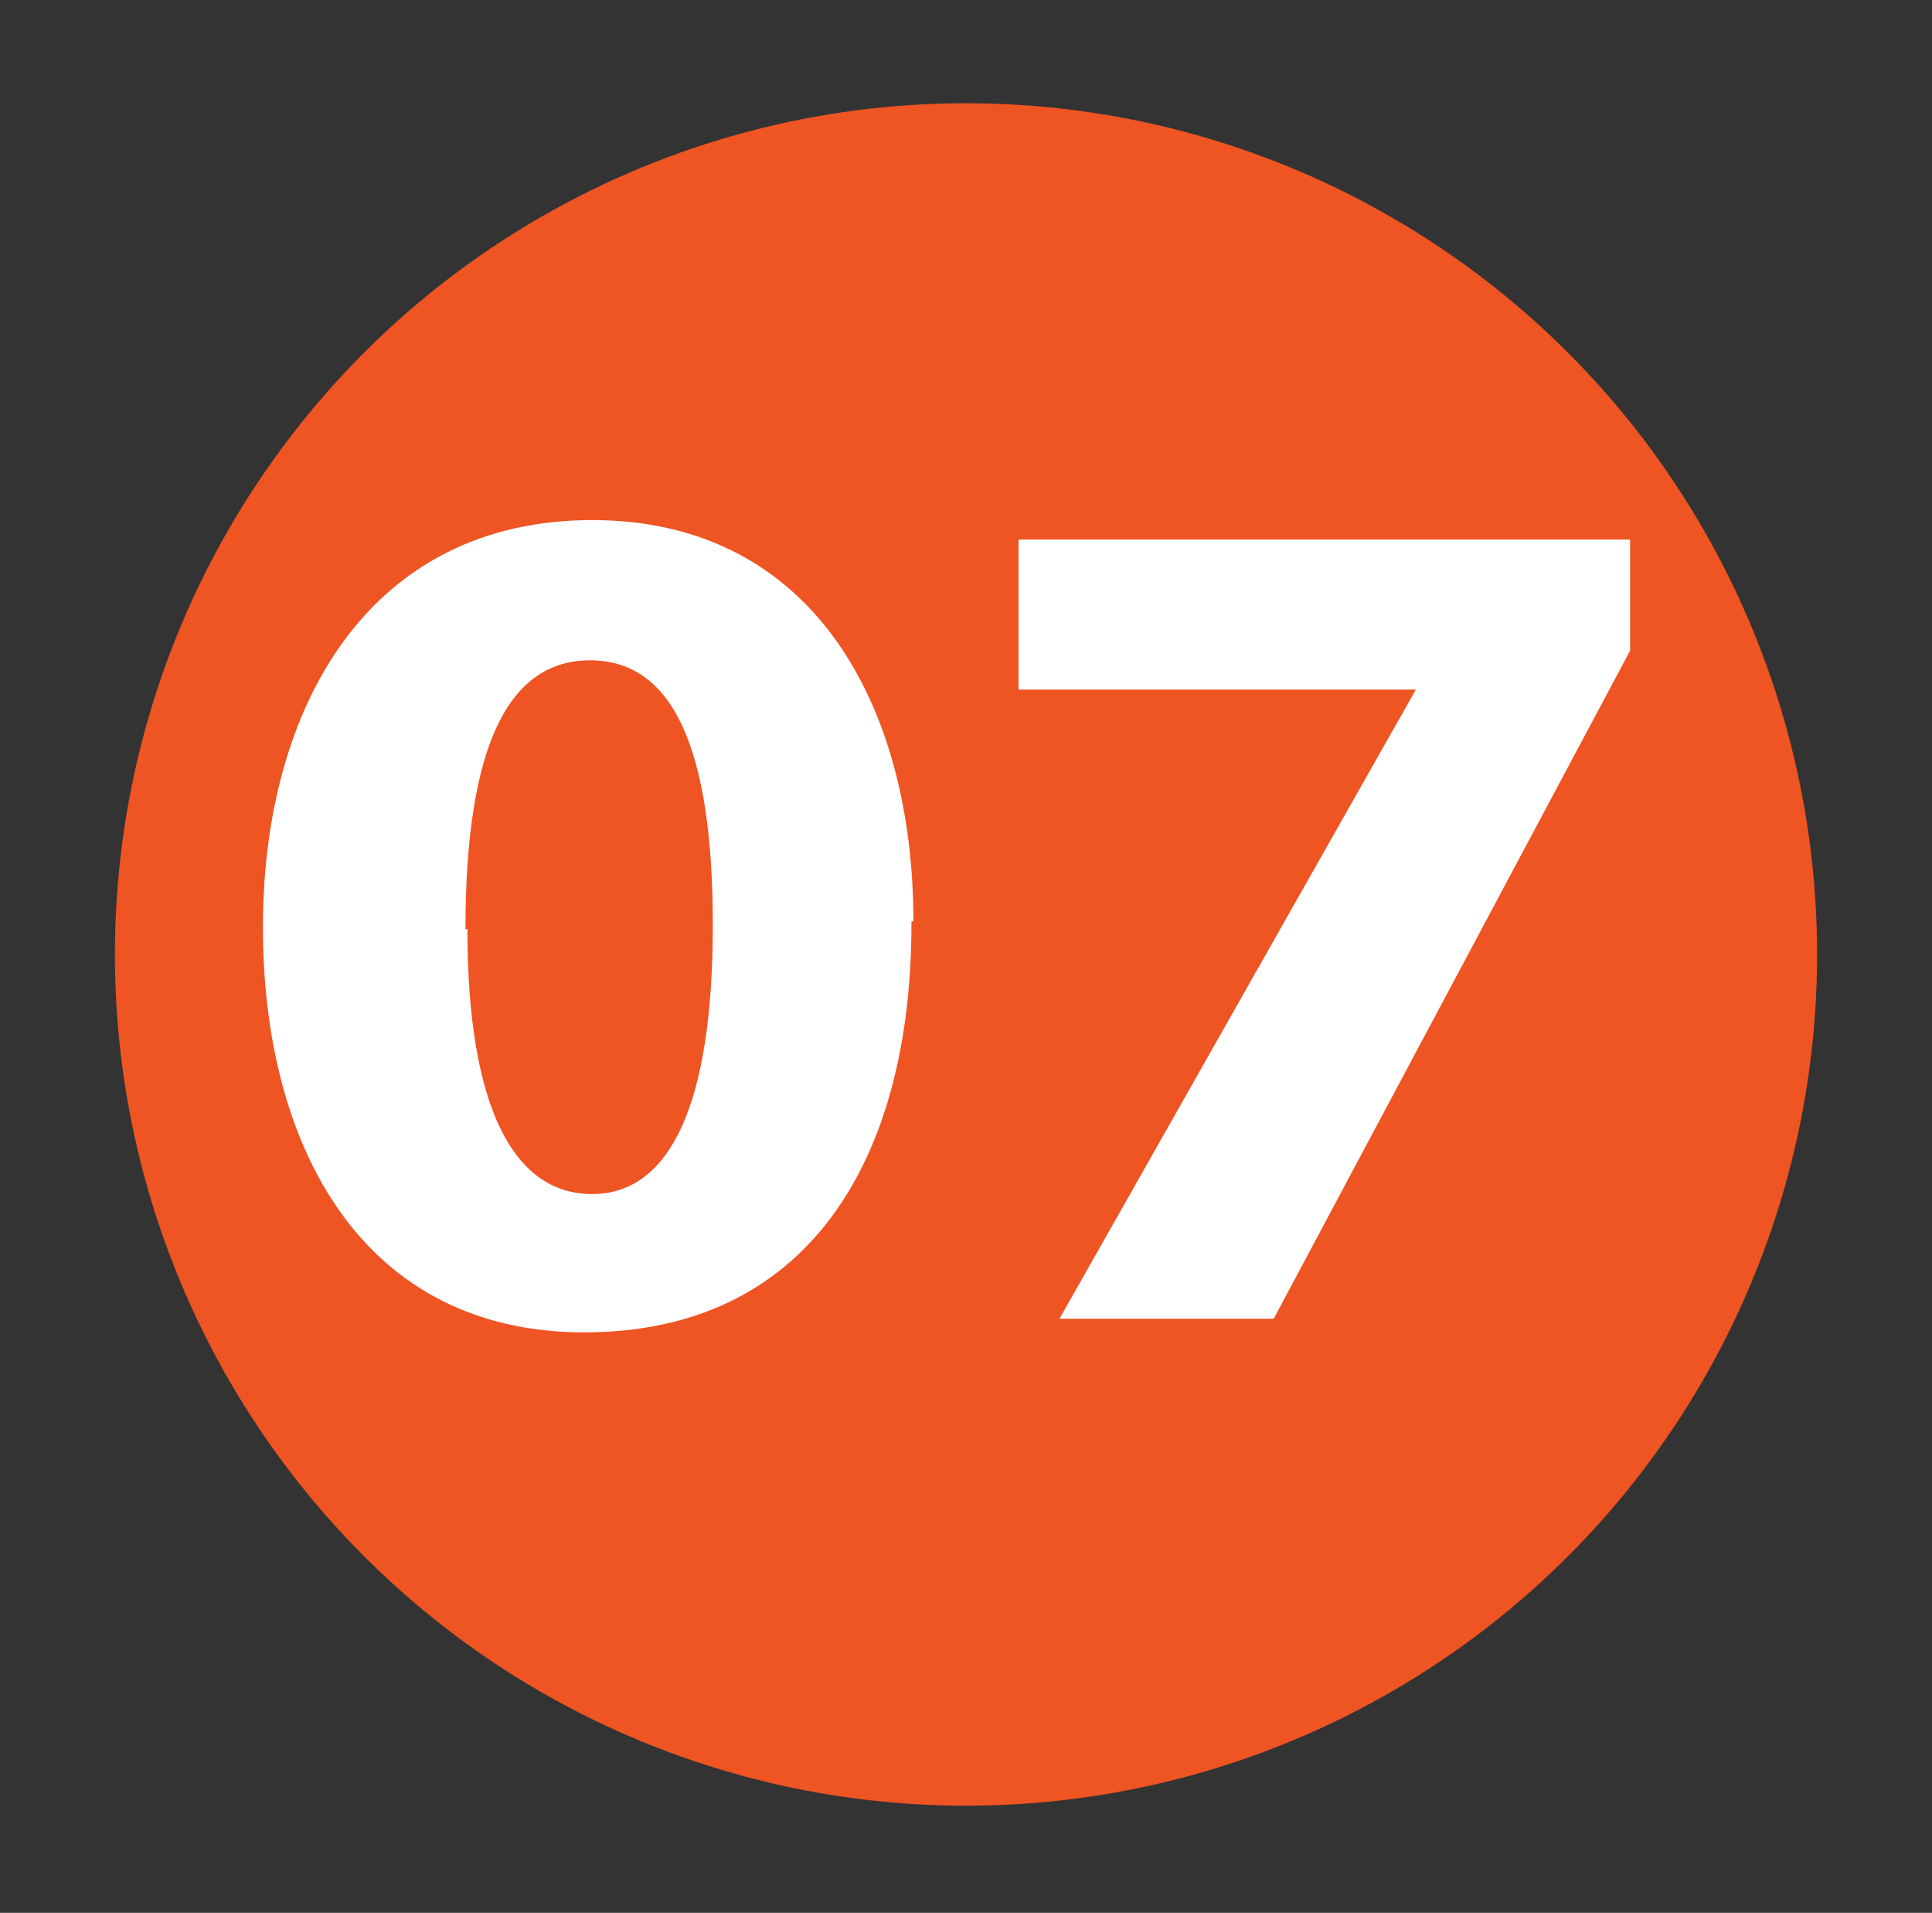
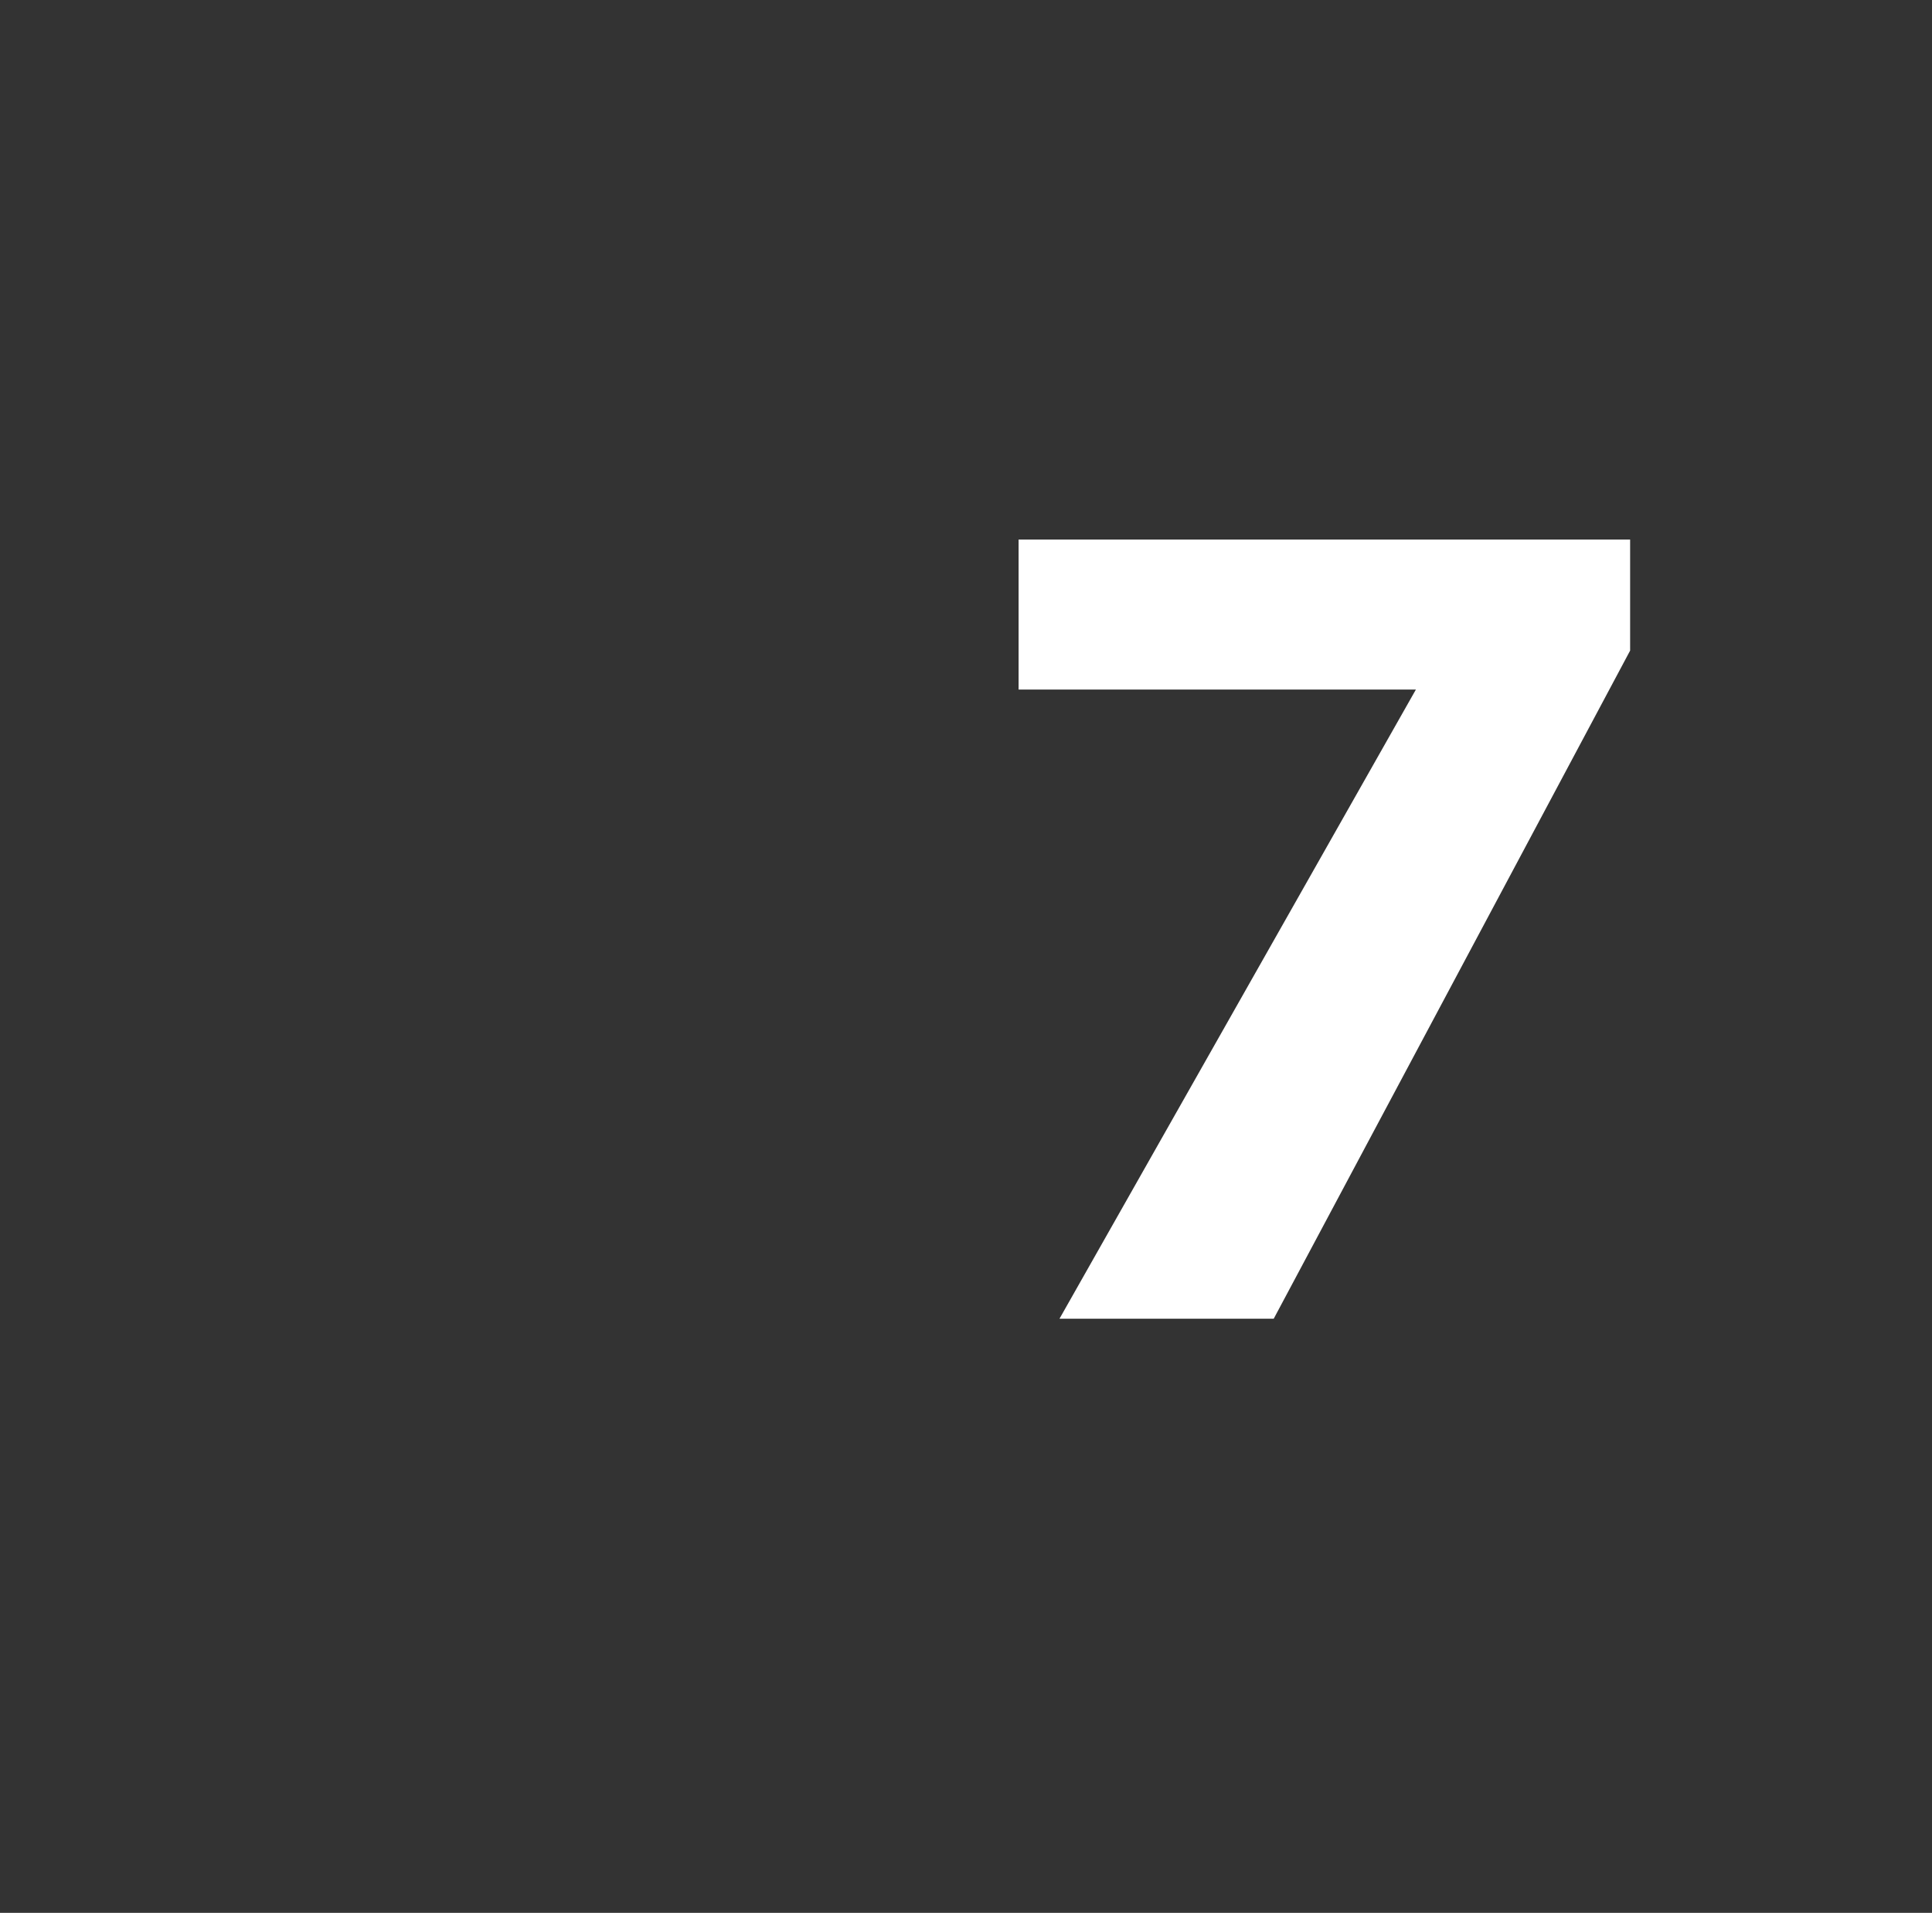
<svg xmlns="http://www.w3.org/2000/svg" id="Layer_1" viewBox="0 0 99.2 98.2">
  <rect x="0" y="0" width="99.2" height="98.2" fill="#333333" stroke="none" />
  <defs>
    <style>      .st0 {        isolation: isolate;      }      .st1 {        fill: #fff;      }      .st2 {        fill: #ef5423;      }    </style>
  </defs>
  <g id="Layer_11" data-name="Layer_1">
    <g class="st0">
      <g id="Layer_11">
-         <circle class="st2" cx="49.6" cy="49" r="43.7" />
-       </g>
+         </g>
    </g>
  </g>
  <g id="Layer_3">
    <g id="Layer_111">
      <g class="st0">
        <g class="st0">
          <g class="st0">
-             <path class="st1" d="M46.8,47.4c0,12.4-5.5,21-16.8,21s-16.5-9.4-16.5-20.8,5.5-20.9,16.9-20.9,16.5,9.6,16.5,20.6h-.1ZM24,47.7c0,9.2,2.4,13.6,6.4,13.6s6.2-4.6,6.2-13.8-2.1-13.6-6.3-13.6-6.4,4.4-6.4,13.8c0,0,.1,0,.1,0Z" />
-             <path class="st1" d="M83.7,27.5v5.9l-18.3,34.3h-11l18.3-32.3h-20.4v-7.7h31.4v-.2Z" />
+             <path class="st1" d="M83.7,27.5v5.9l-18.3,34.3h-11l18.3-32.3h-20.4v-7.7h31.4v-.2" />
          </g>
        </g>
      </g>
    </g>
  </g>
</svg>